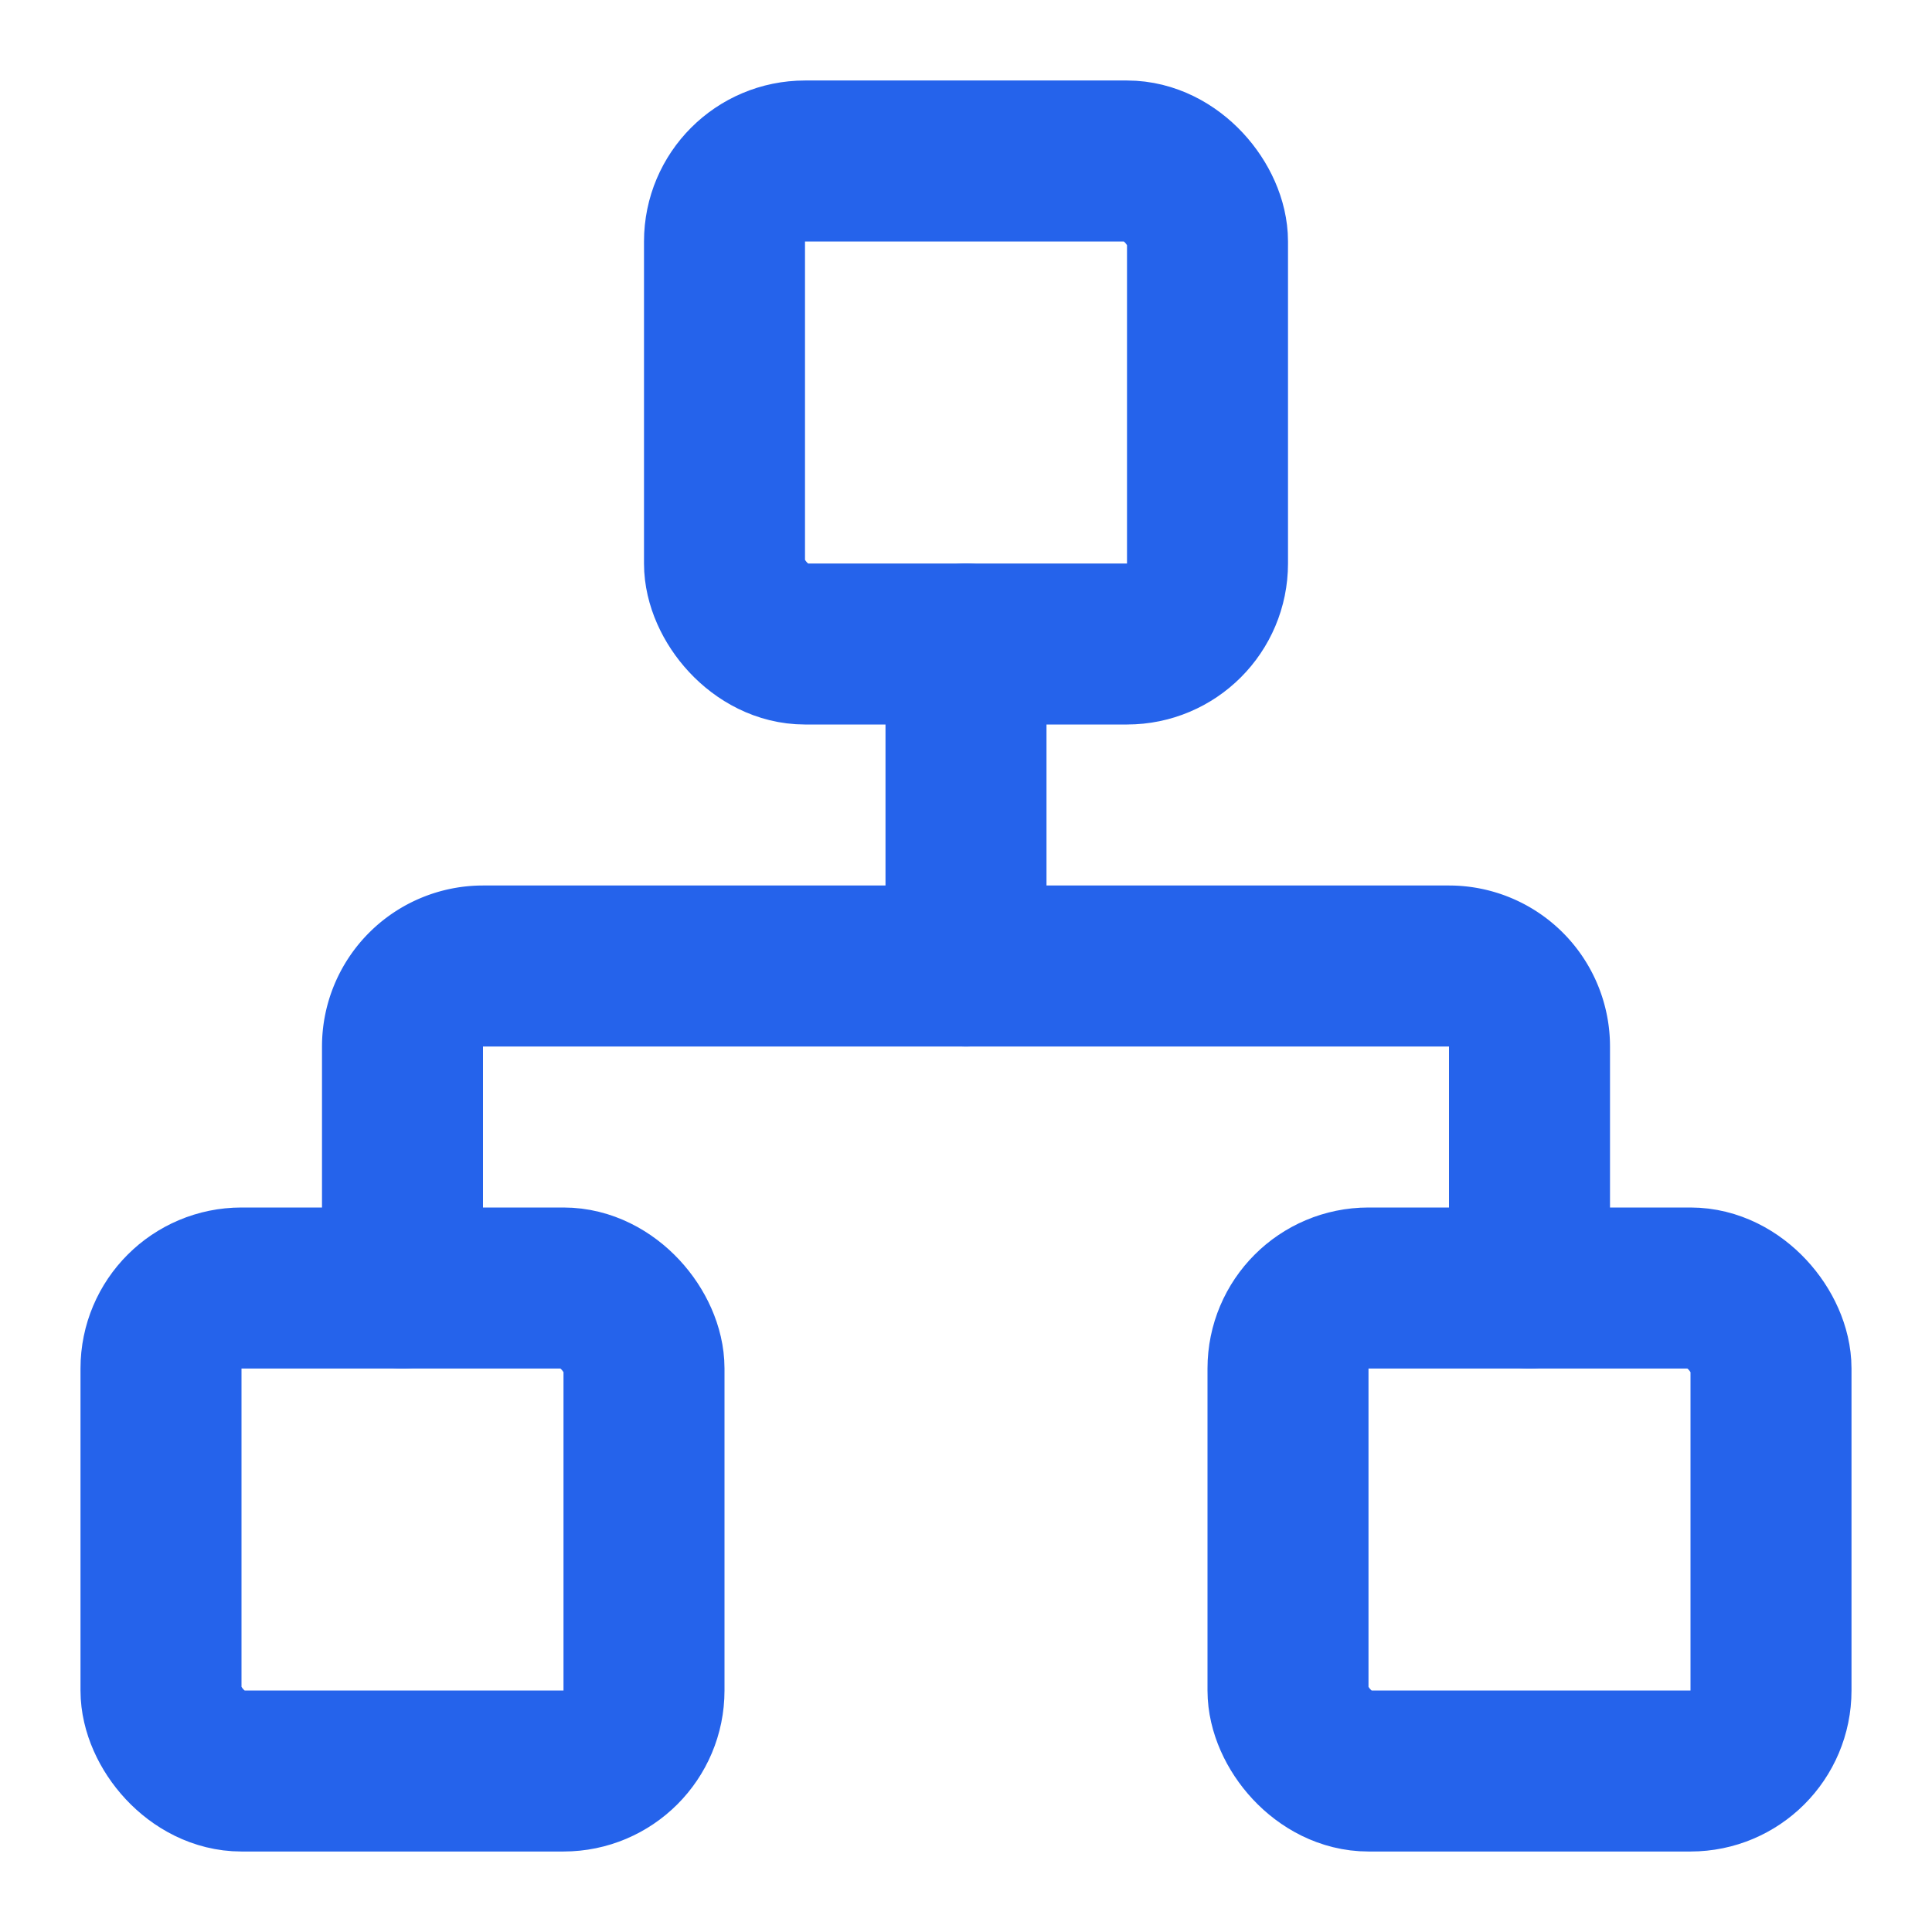
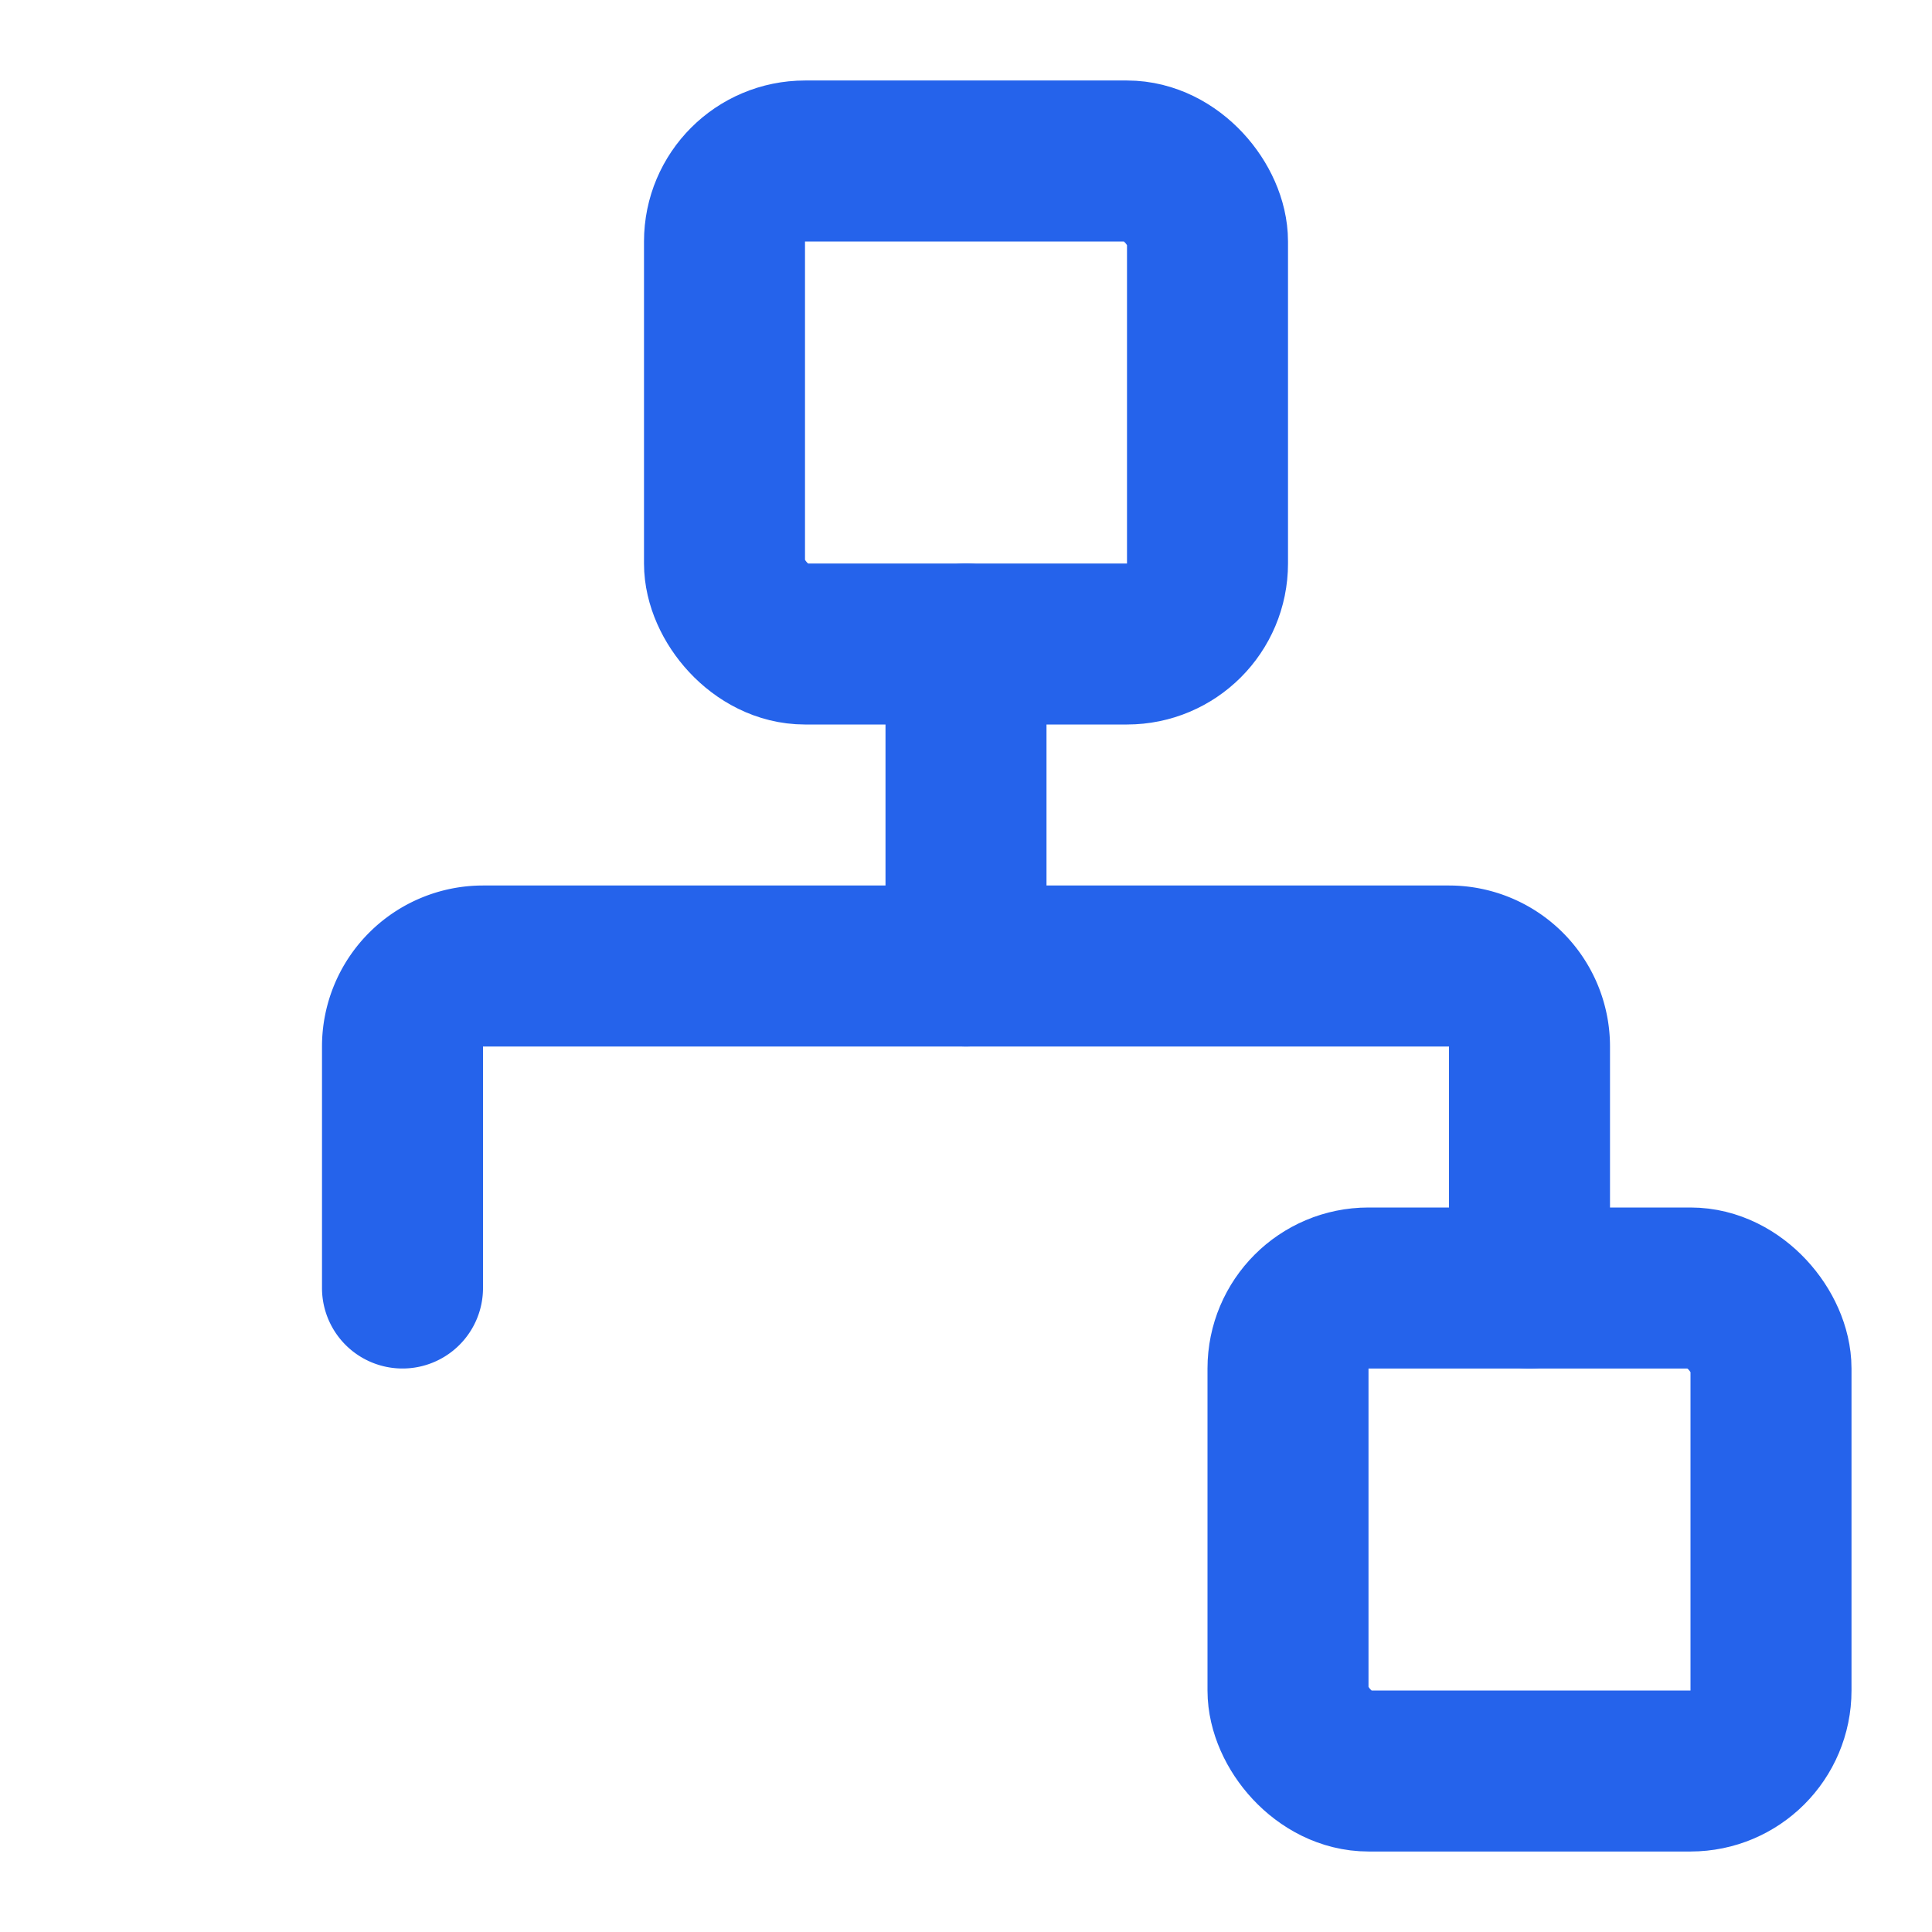
<svg xmlns="http://www.w3.org/2000/svg" width="24" height="24" viewBox="0 0 24 24" fill="none" stroke="#2563eb" stroke-width="2" stroke-linecap="round" stroke-linejoin="round" class="lucide lucide-network-icon lucide-network">
  <rect x="16" y="16" width="6" height="6" rx="1" />
-   <rect x="2" y="16" width="6" height="6" rx="1" />
  <rect x="9" y="2" width="6" height="6" rx="1" />
  <path d="M5 16v-3a1 1 0 0 1 1-1h12a1 1 0 0 1 1 1v3" />
  <path d="M12 12V8" />
</svg>